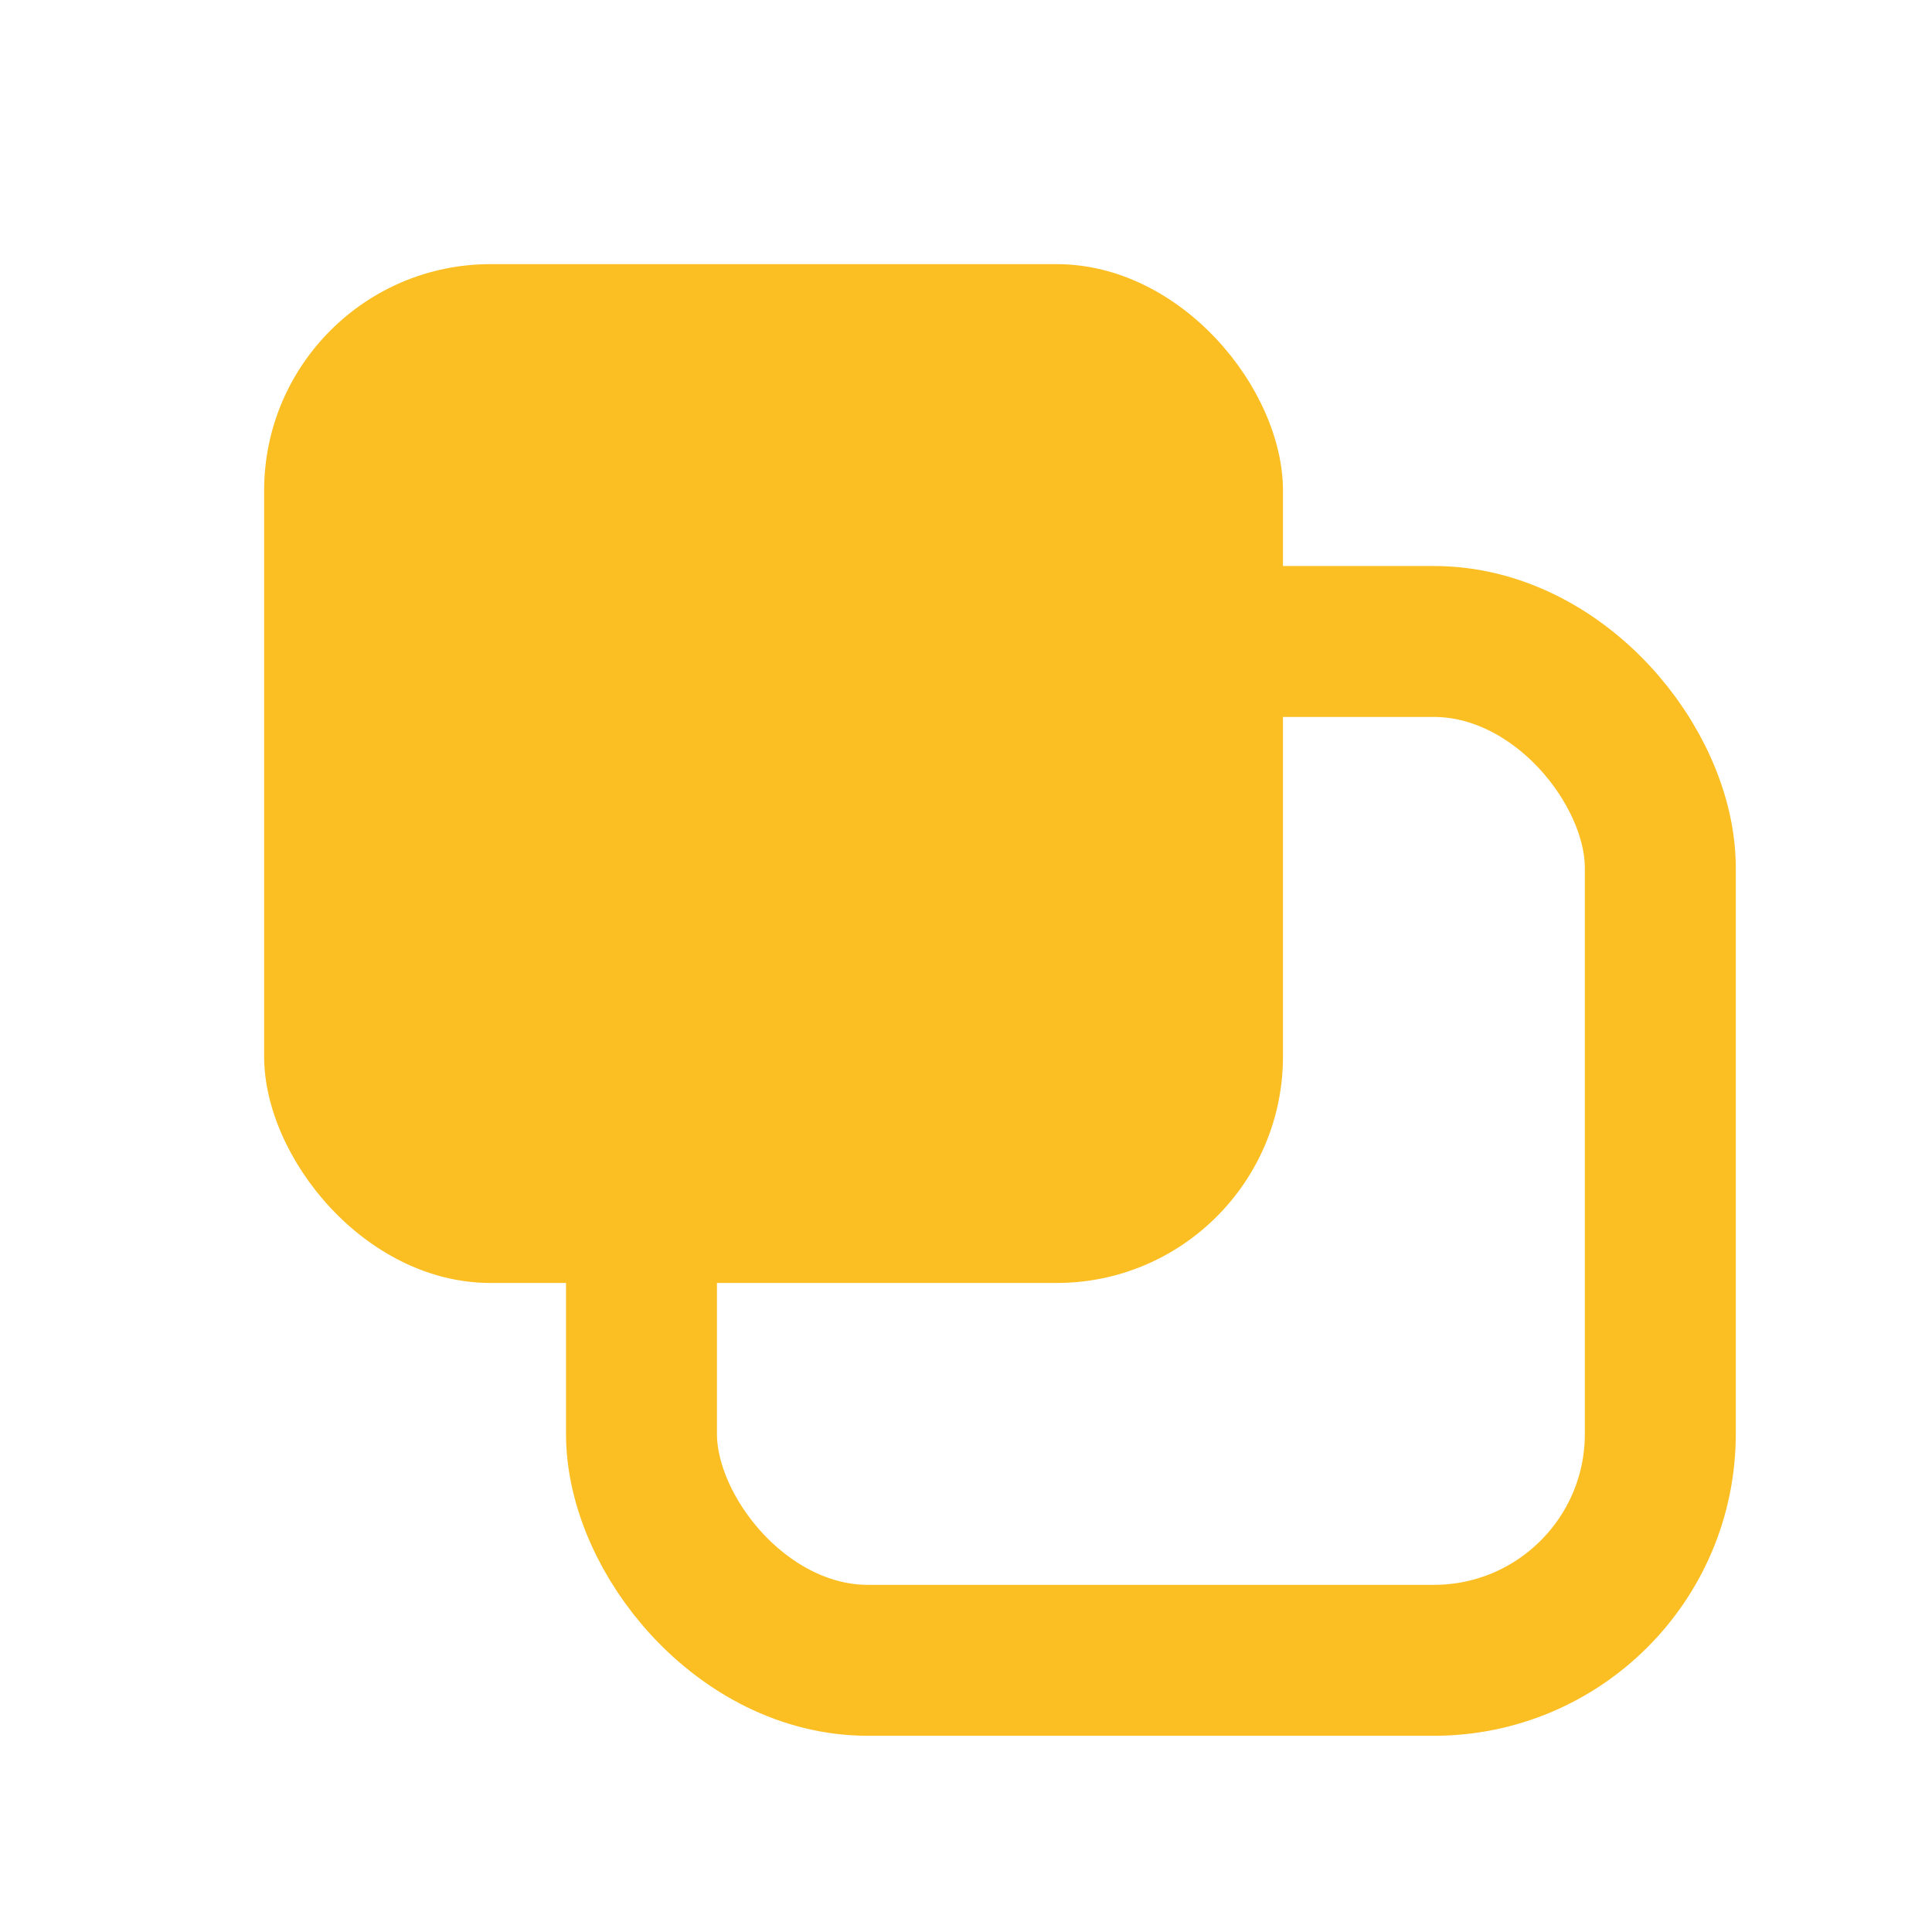
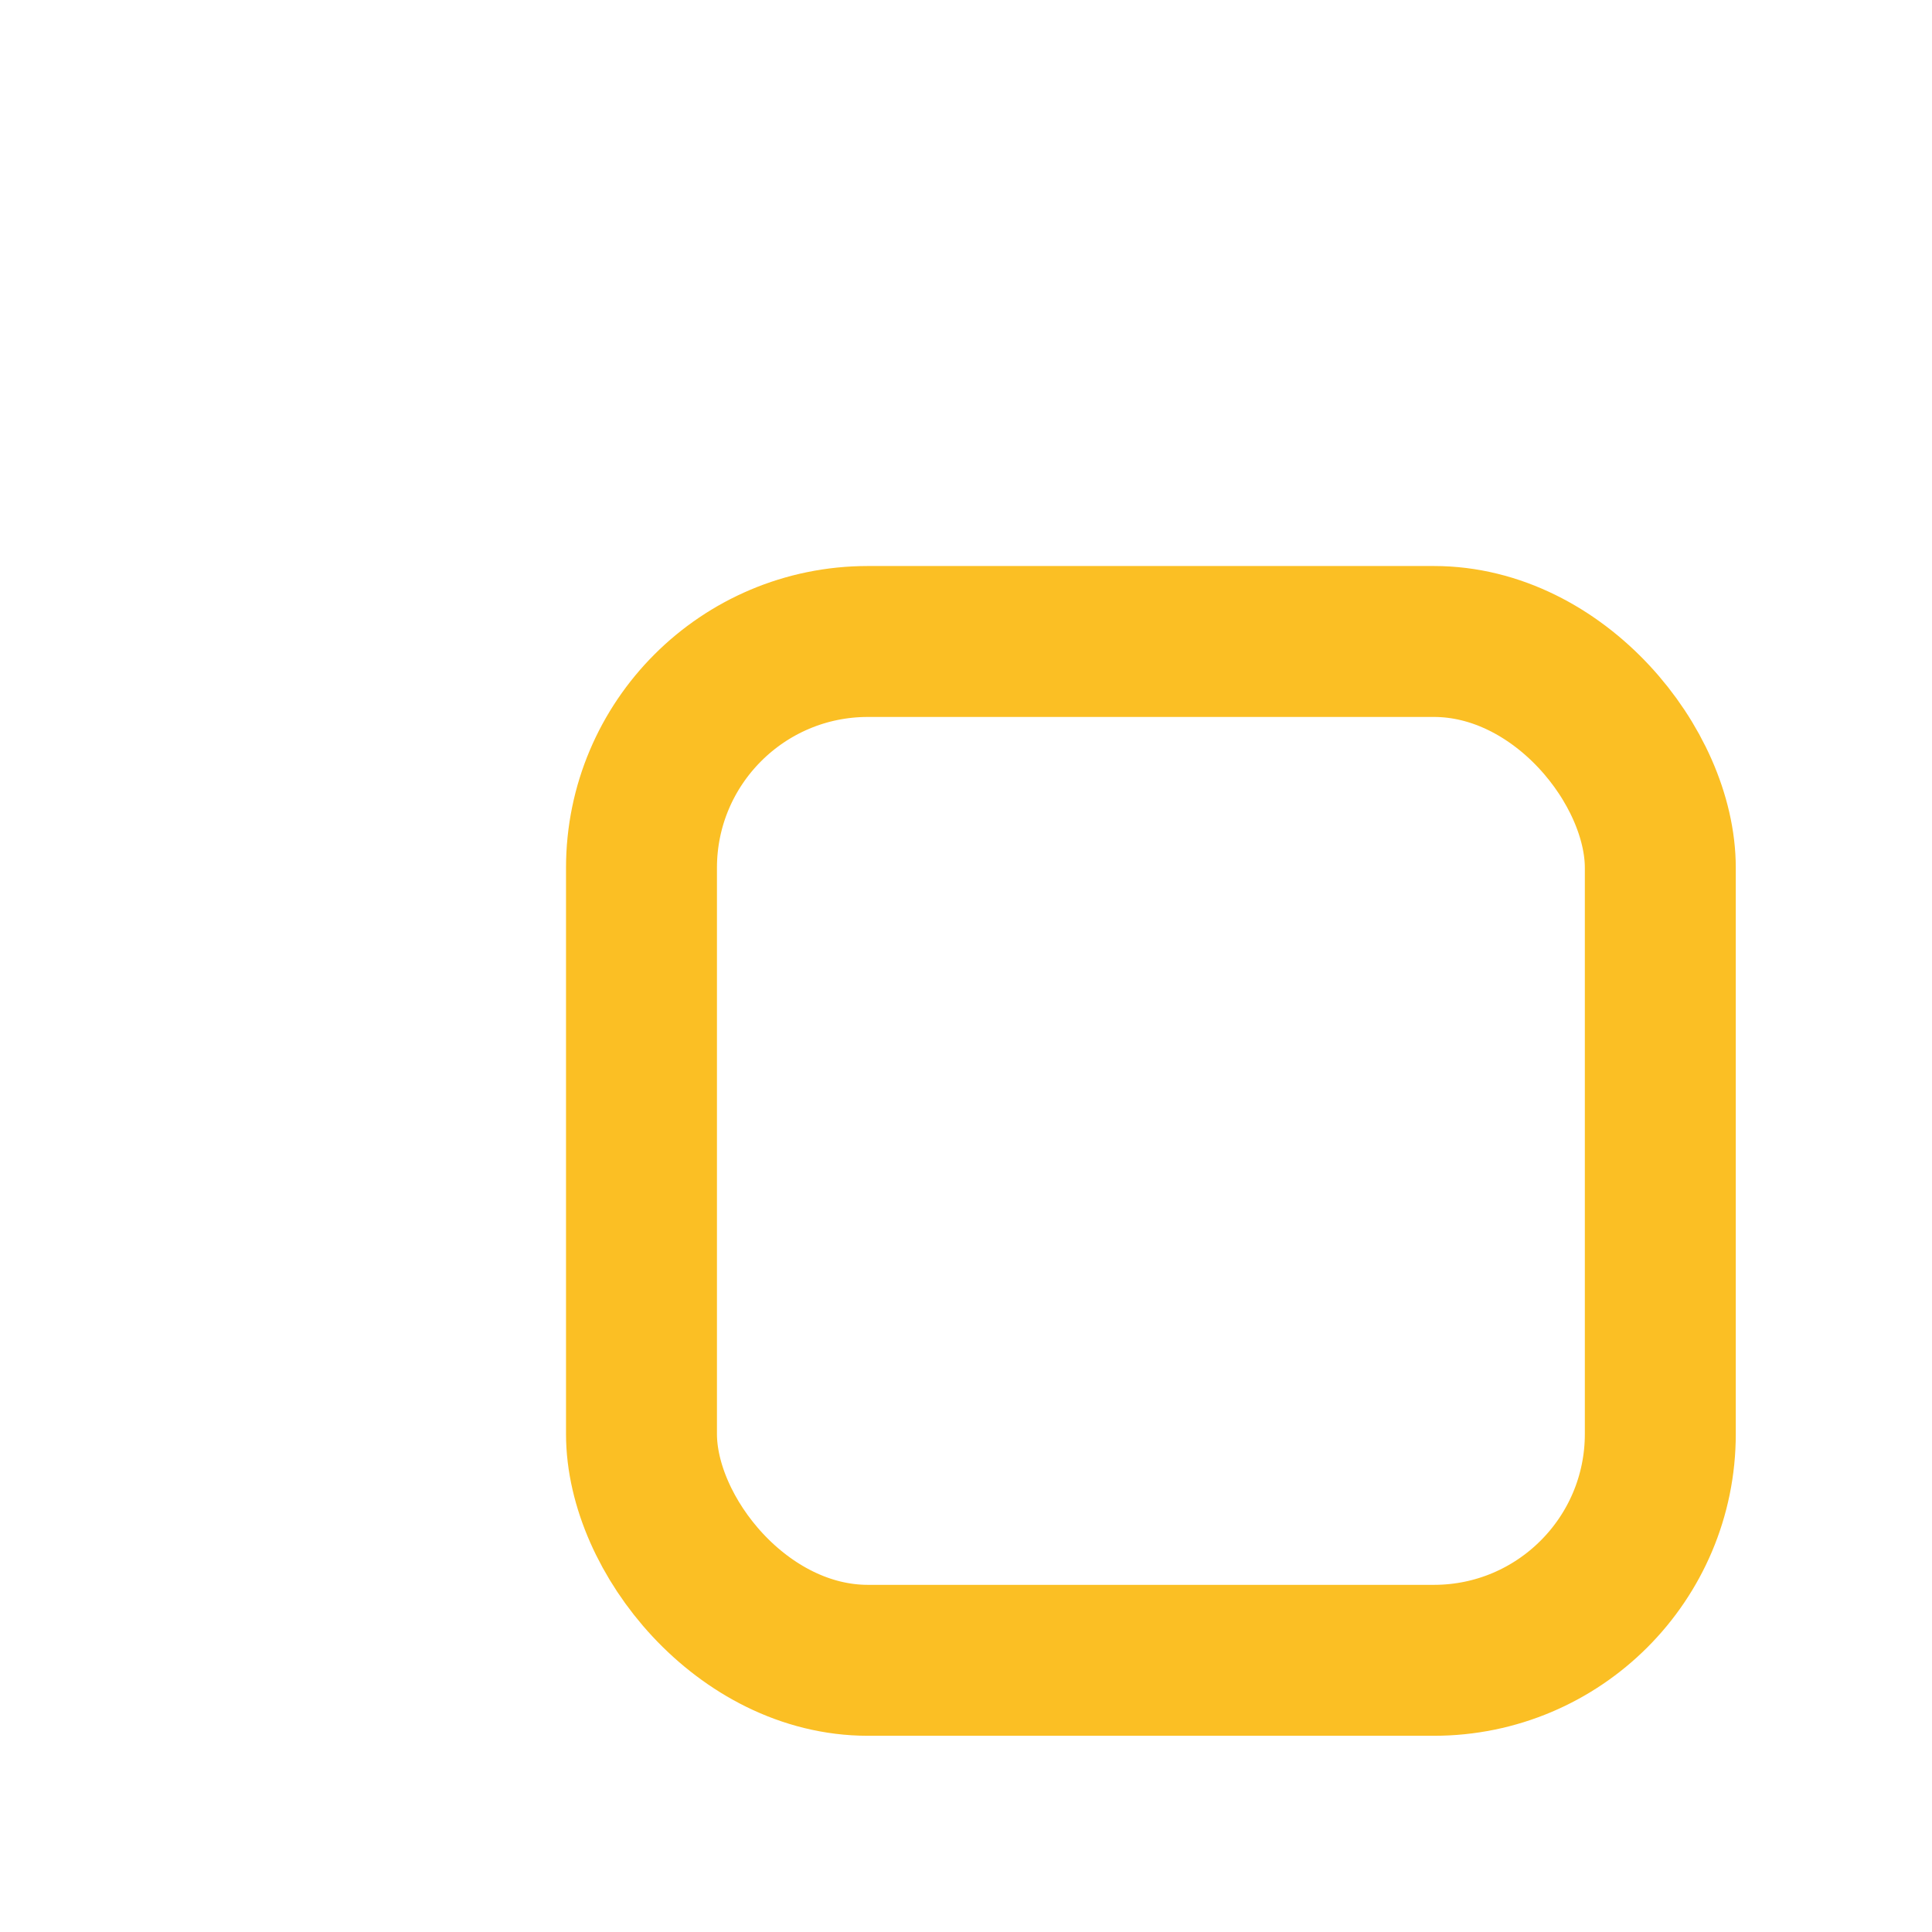
<svg xmlns="http://www.w3.org/2000/svg" width="512" height="512" viewBox="0 0 512 512" fill="none">
  <rect x="170" y="170" width="270" height="270" rx="60" stroke="#fbbf24" stroke-width="40" />
-   <rect x="70" y="70" width="270" height="270" rx="60" fill="#fbbf24" />
</svg>